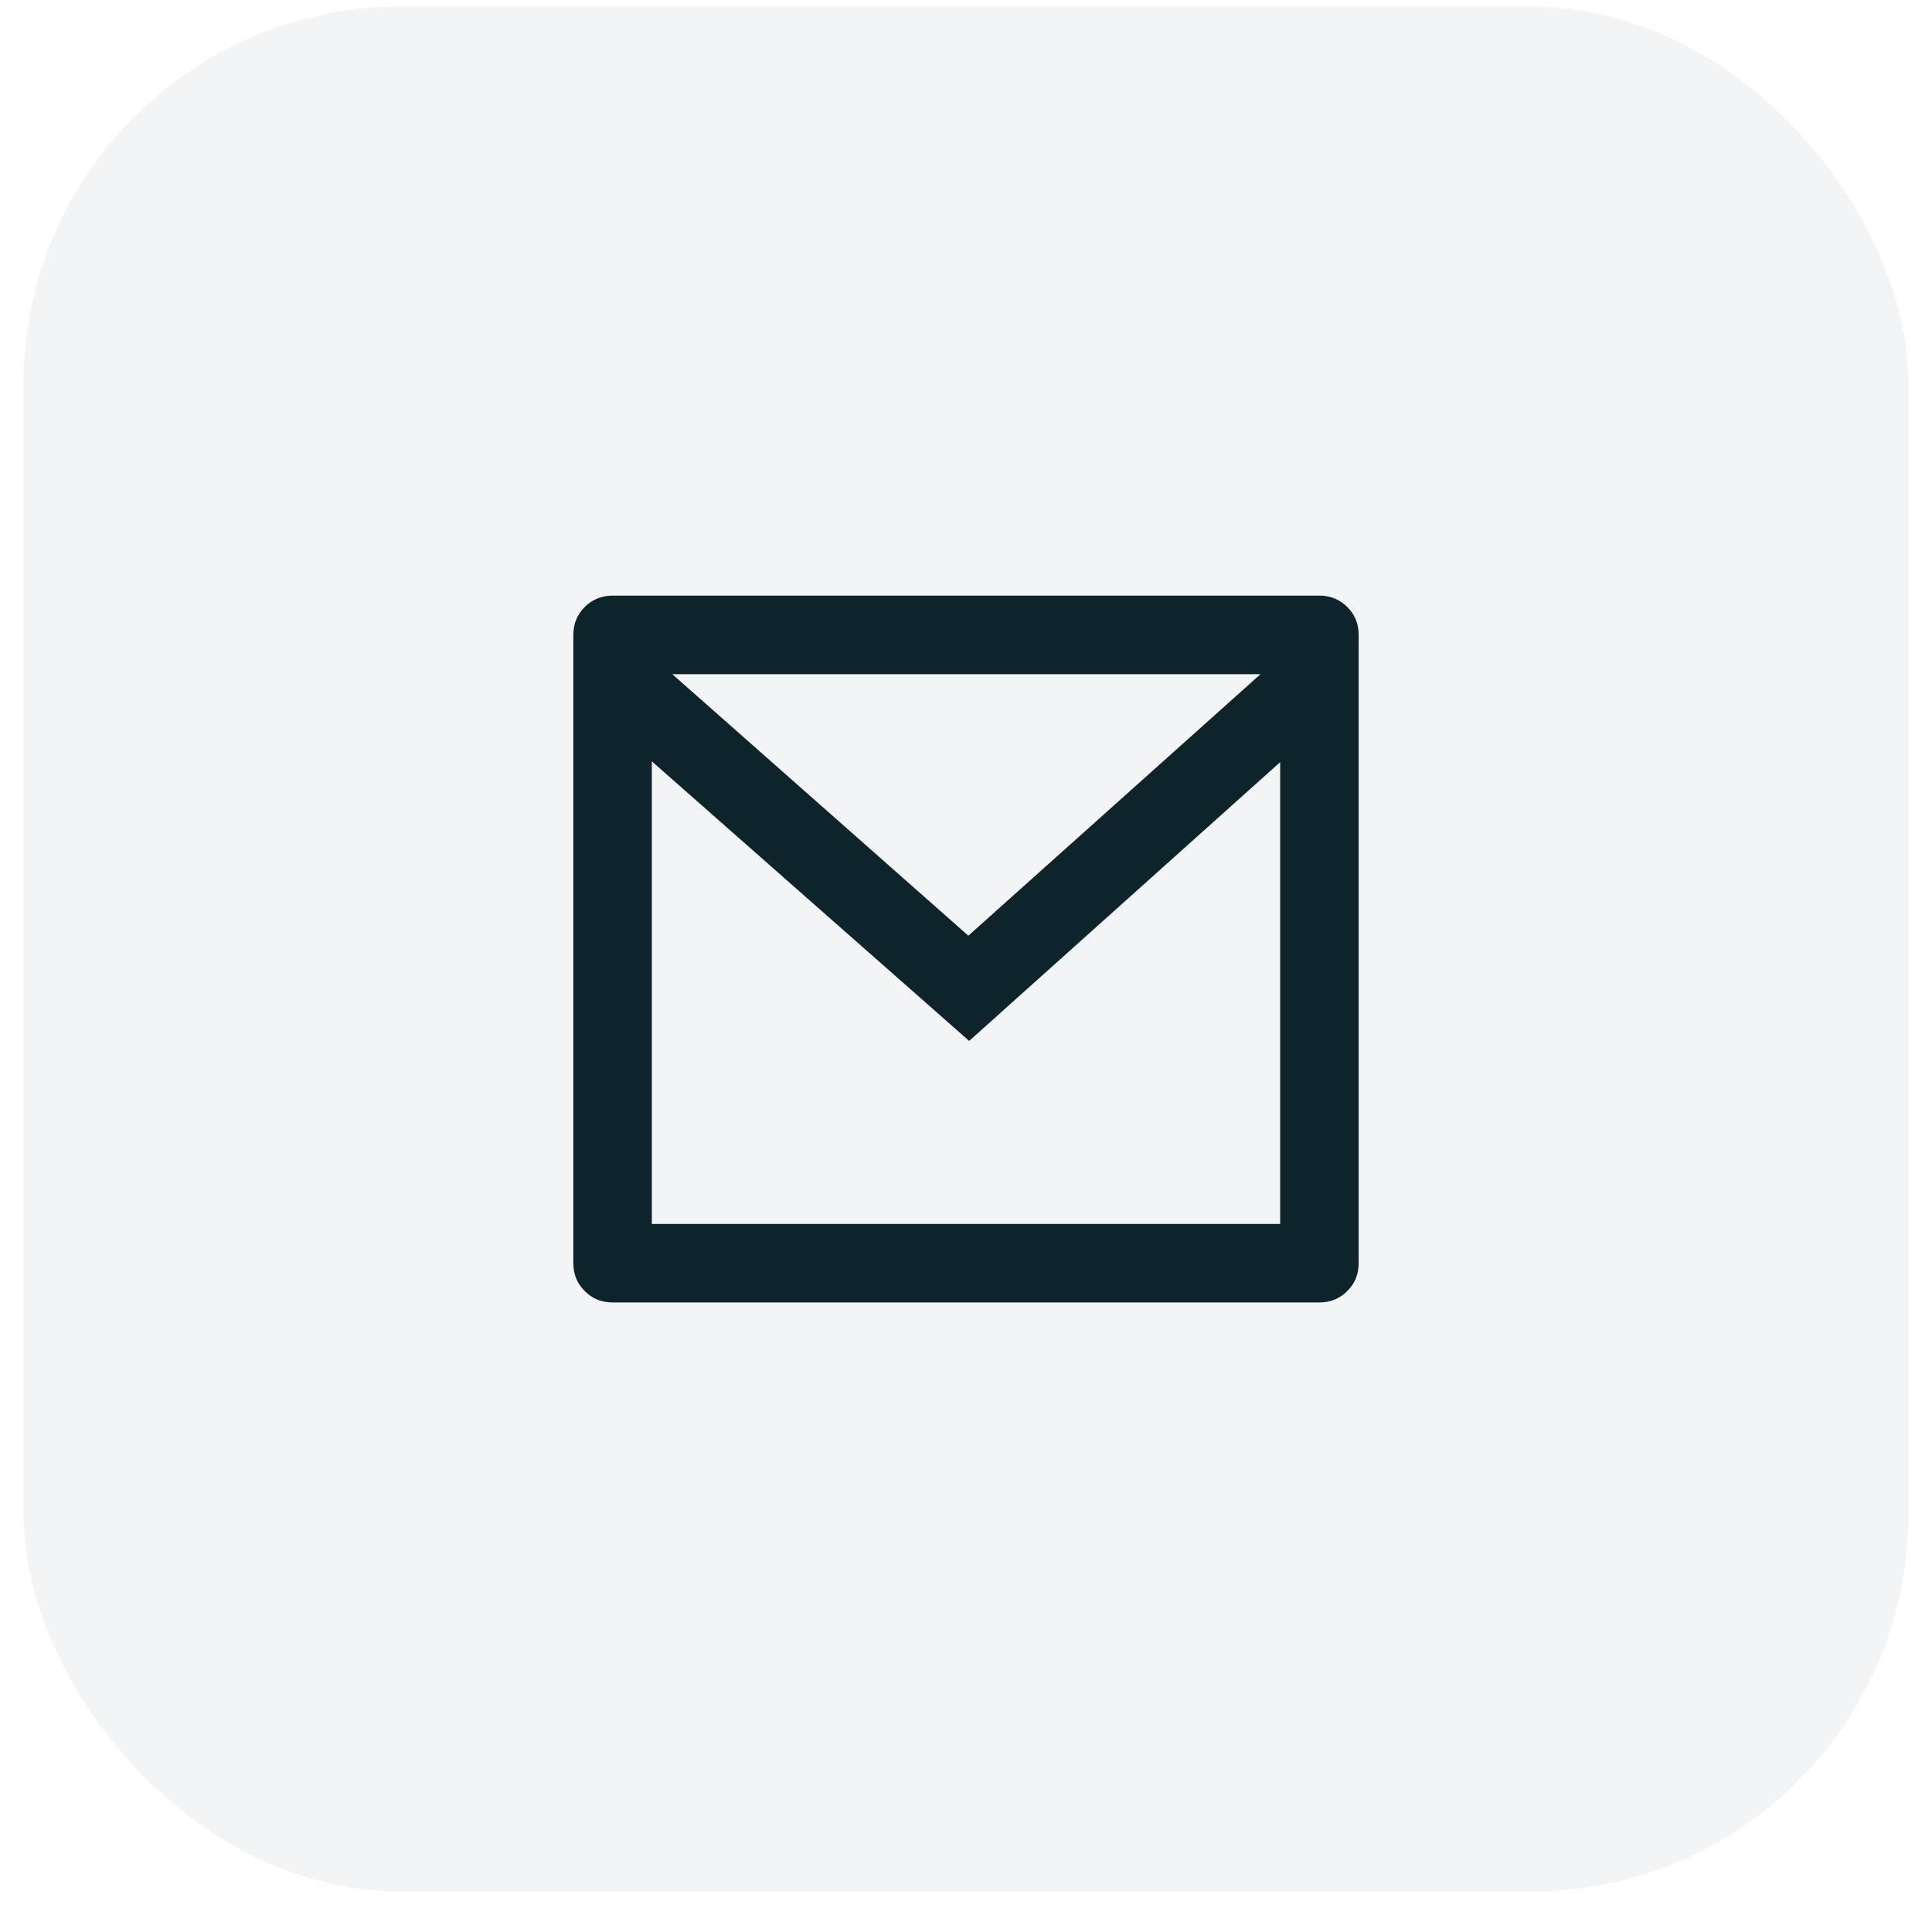
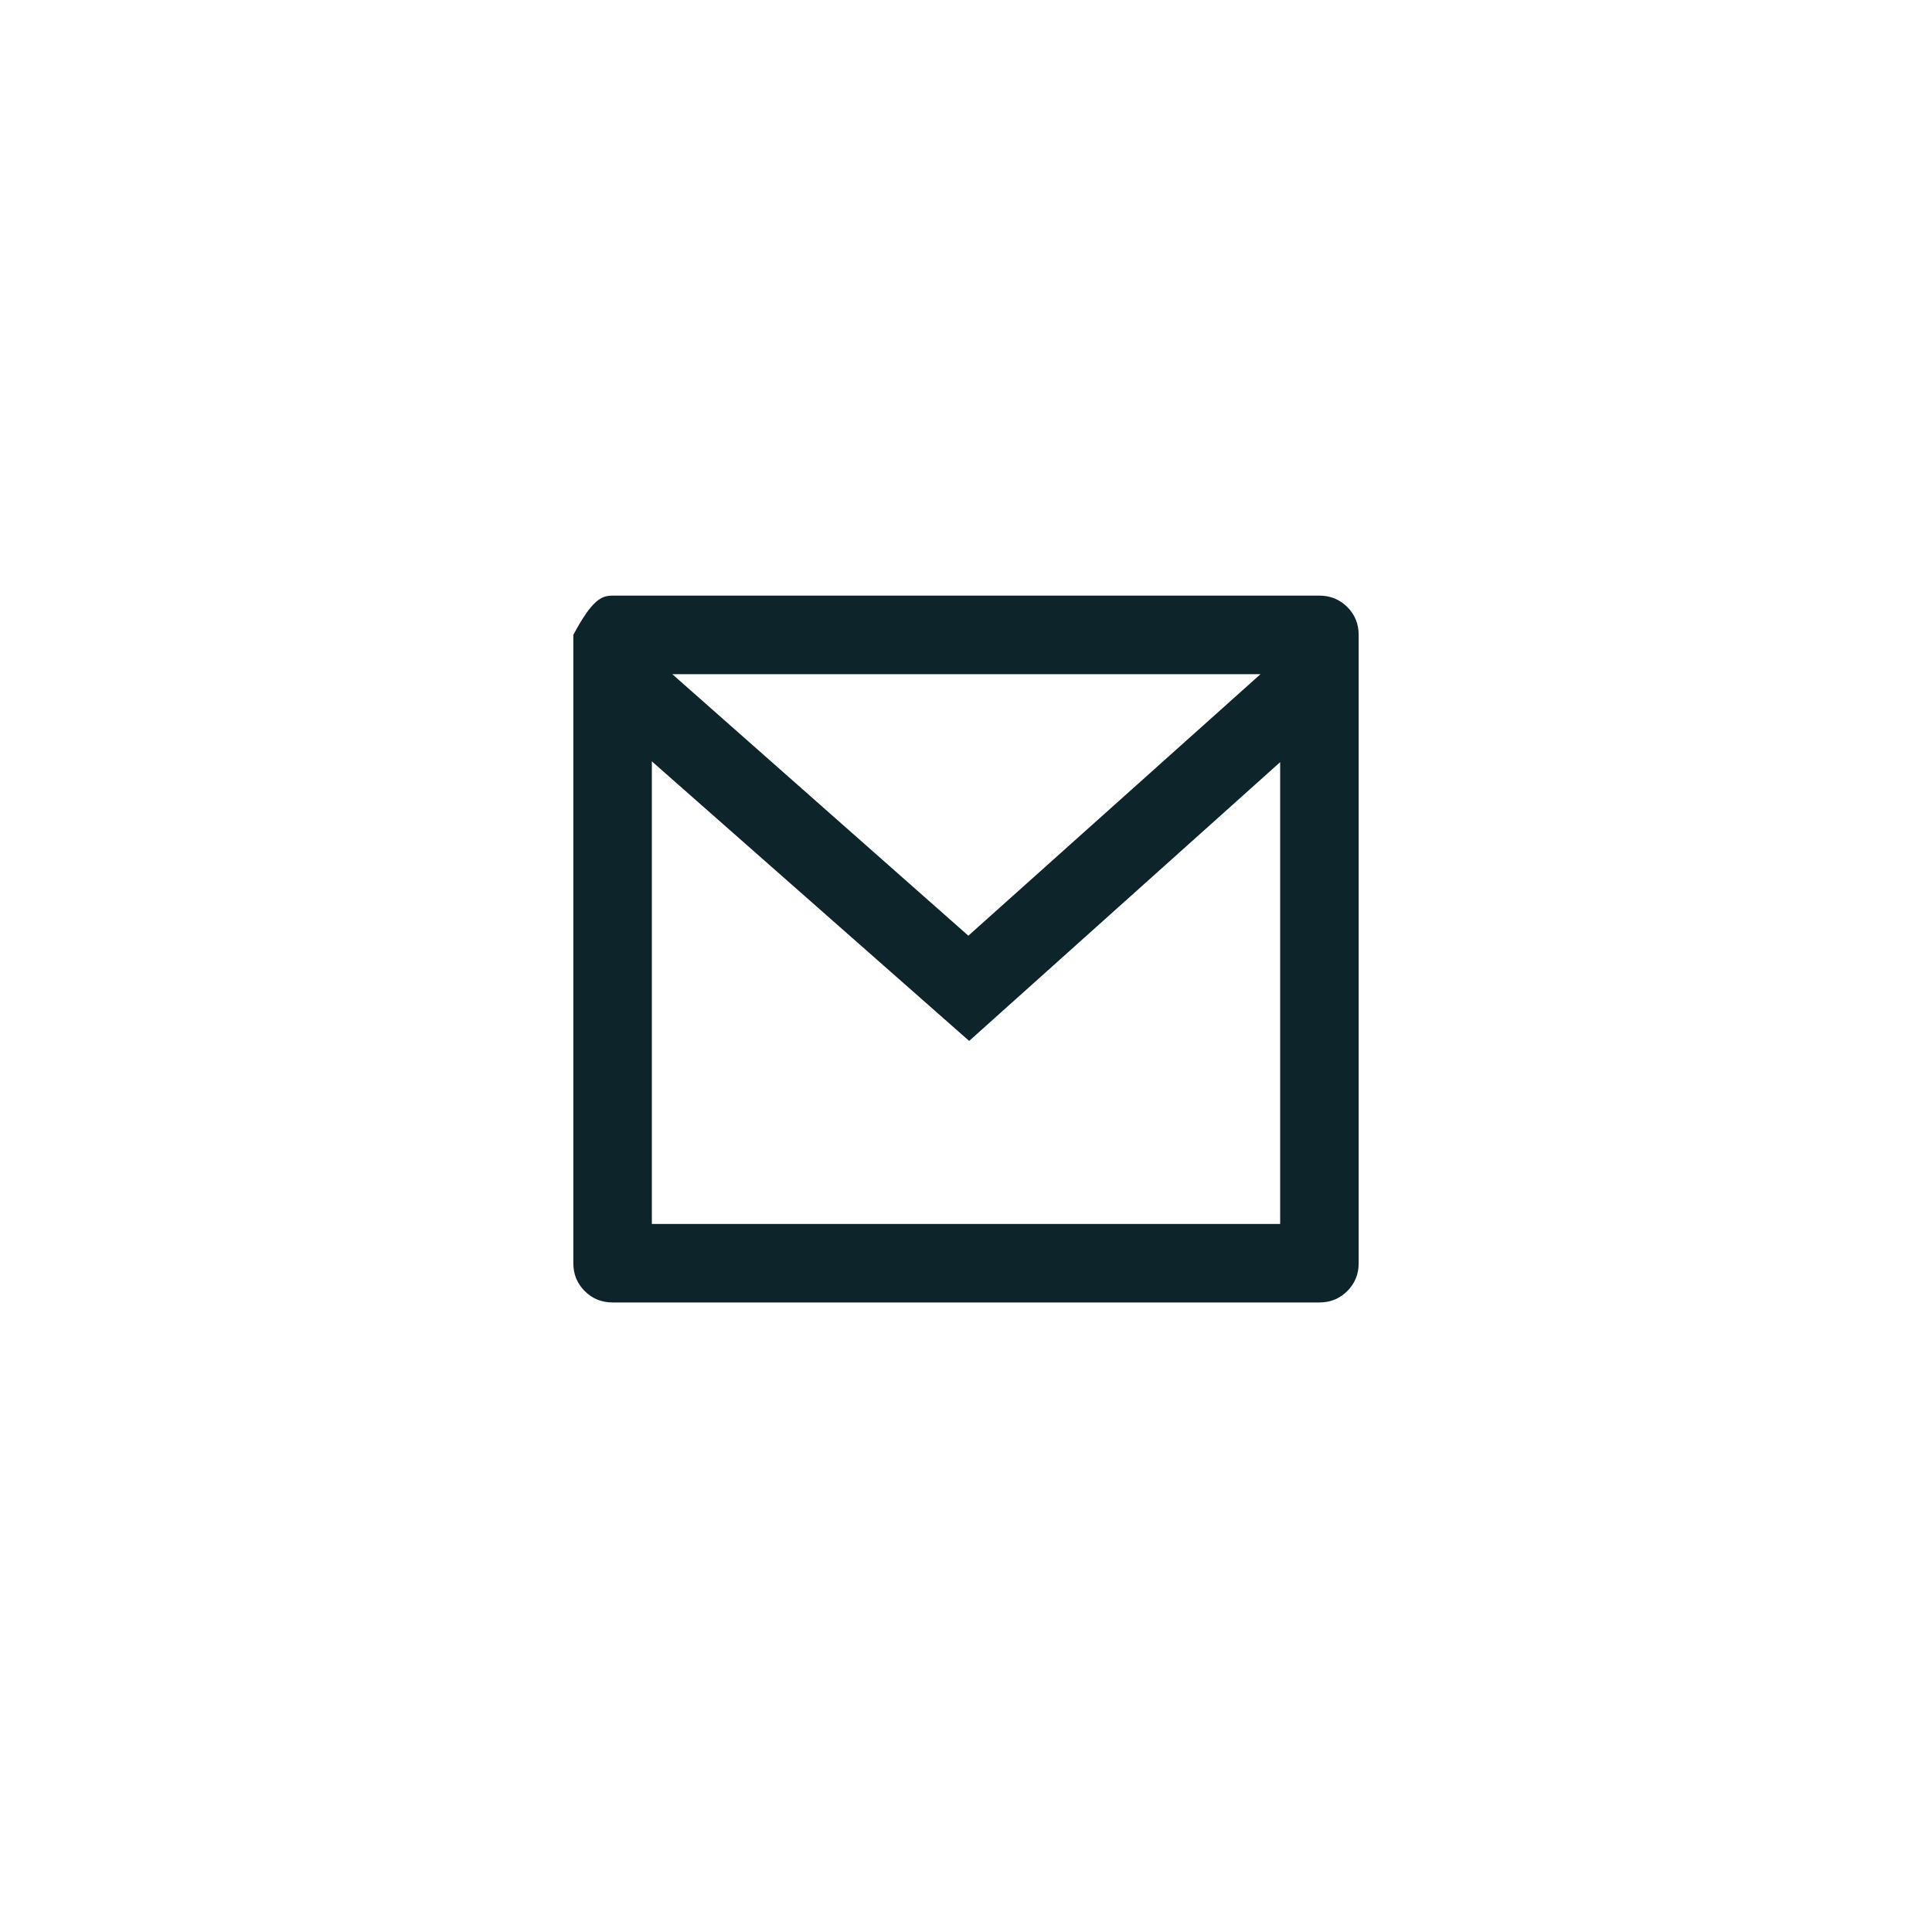
<svg xmlns="http://www.w3.org/2000/svg" width="41" height="41" viewBox="0 0 41 41" fill="none">
-   <rect x="0.5" y="0.14" width="40" height="40" rx="8" fill="#0D242B" fill-opacity="0.05" />
-   <path d="M13 12.64H28C28.233 12.64 28.43 12.721 28.592 12.882C28.753 13.043 28.833 13.24 28.833 13.473V26.807C28.833 27.04 28.753 27.237 28.592 27.398C28.43 27.56 28.233 27.64 28 27.64H13C12.767 27.64 12.569 27.56 12.408 27.398C12.247 27.237 12.167 27.04 12.167 26.807V13.473C12.167 13.24 12.247 13.043 12.408 12.882C12.569 12.721 12.767 12.64 13 12.64ZM27.167 16.174L20.567 22.09L13.833 16.157V25.974H27.167V16.174ZM14.267 14.307L20.55 19.857L26.75 14.307H14.267Z" fill="#0D242B" />
+   <path d="M13 12.64H28C28.233 12.64 28.43 12.721 28.592 12.882C28.753 13.043 28.833 13.24 28.833 13.473V26.807C28.833 27.04 28.753 27.237 28.592 27.398C28.43 27.56 28.233 27.64 28 27.64H13C12.767 27.64 12.569 27.56 12.408 27.398C12.247 27.237 12.167 27.04 12.167 26.807V13.473C12.569 12.721 12.767 12.64 13 12.64ZM27.167 16.174L20.567 22.09L13.833 16.157V25.974H27.167V16.174ZM14.267 14.307L20.55 19.857L26.75 14.307H14.267Z" fill="#0D242B" />
</svg>